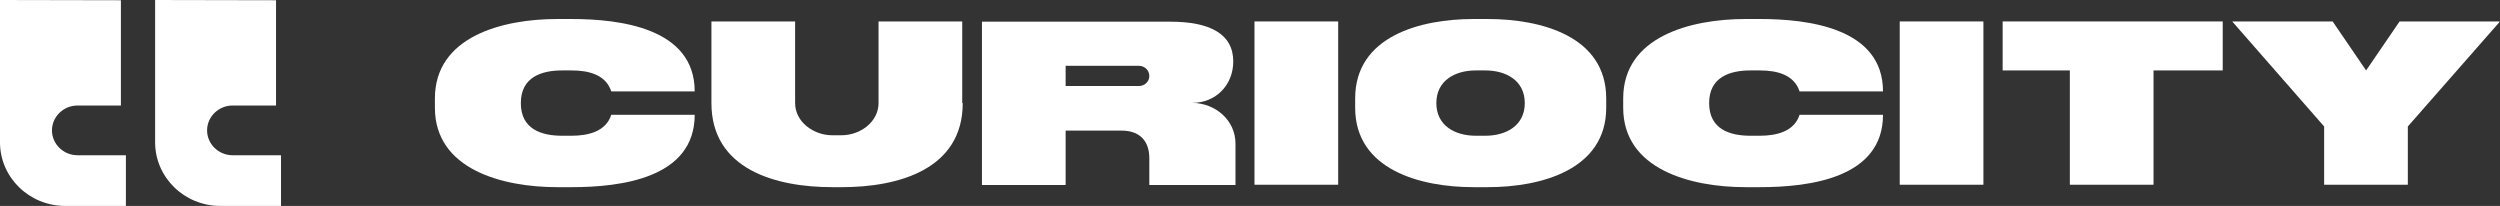
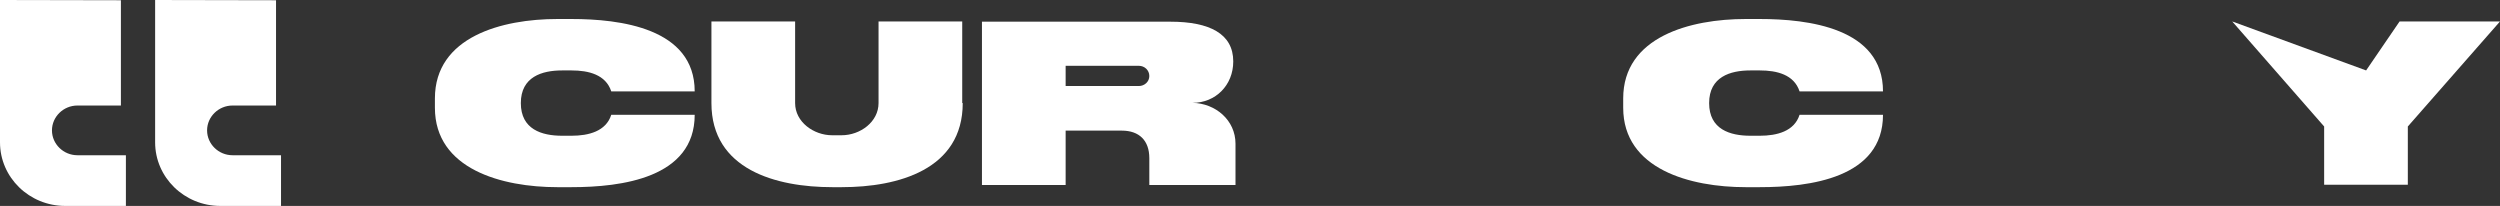
<svg xmlns="http://www.w3.org/2000/svg" width="607" height="50" viewBox="0 0 607 50" fill="none">
  <rect x="0" y="0" width="607" height="50" fill="#333333" stroke="none" />
  <path d="M67.019 0.059V25.621H56.466C53.069 25.621 50.28 28.343 50.28 31.657C50.28 34.97 53.069 37.692 56.466 37.692H68.232V50H53.494C44.76 50 37.664 43.077 37.664 34.556V28.166V25.562V0L67.019 0.059Z" fill="white" />
  <path d="M29.355 0.059V25.621H18.802C15.405 25.621 12.616 28.343 12.616 31.657C12.616 34.97 15.405 37.692 18.802 37.692H30.568V50H15.83C7.096 50 0 43.077 0 34.556V28.166V25.562V0L29.355 0.059Z" fill="white" />
  <path d="M148.415 22.189C147.08 18.106 142.895 17.1 138.771 17.1H136.466C131.614 17.1 126.459 18.639 126.459 25.029C126.459 31.42 131.554 32.958 136.466 32.958H138.771C142.895 32.958 147.141 31.893 148.415 27.87H168.672C168.672 43.254 150.78 45.444 138.771 45.444H135.314C121.971 45.444 105.595 41.124 105.595 26.154V23.905C105.595 8.876 121.971 4.615 135.314 4.615H138.771C150.416 4.615 168.672 6.745 168.672 22.189H148.415Z" fill="white" />
  <path d="M233.751 25.029C233.751 41.183 218.042 45.444 204.395 45.444H202.091C188.444 45.444 172.735 41.183 172.735 25.029V5.207H193.054V25.029C193.054 29.645 197.602 32.84 202.03 32.84H204.335C208.884 32.84 213.311 29.585 213.311 25.029V5.207H233.629V25.029H233.751Z" fill="white" />
  <path d="M299.98 34.911V44.911H279.055V38.402C279.055 34.083 276.569 31.716 272.384 31.716H258.737V44.911H238.419V5.266H284.15C293.733 5.266 299.434 8.225 299.434 14.911C299.434 20.71 295.128 24.97 289.548 24.97C295.128 25.089 299.98 29.171 299.98 34.911ZM276.508 20.887C277.903 20.887 279.055 19.822 279.055 18.461C279.055 17.041 277.903 15.976 276.508 15.976H258.737V20.887H276.508Z" fill="white" />
-   <path d="M324.909 5.207V44.852H304.591V5.207H324.909Z" fill="white" />
-   <path d="M361.24 4.615C374.22 4.615 389.989 8.816 389.989 23.905V26.154C389.989 41.183 374.22 45.444 361.24 45.444H357.783C344.804 45.444 329.034 41.183 329.034 26.154V23.905C329.034 8.816 344.804 4.615 357.783 4.615H361.24ZM360.634 32.958C365.728 32.958 370.217 30.473 370.217 25.029C370.217 19.586 365.728 17.1 360.634 17.1H358.329C353.234 17.1 348.746 19.586 348.746 25.029C348.746 30.473 353.234 32.958 358.329 32.958H360.634Z" fill="white" />
  <path d="M436.933 22.189C435.599 18.106 431.414 17.1 427.29 17.1H424.985C420.133 17.1 414.977 18.639 414.977 25.029C414.977 31.42 420.072 32.958 424.985 32.958H427.29C431.414 32.958 435.66 31.893 436.933 27.87H457.191C457.191 43.254 439.299 45.444 427.29 45.444H423.832C410.489 45.444 394.113 41.124 394.113 26.154V23.905C394.113 8.876 410.489 4.615 423.832 4.615H427.29C438.935 4.615 457.191 6.745 457.191 22.189H436.933Z" fill="white" />
-   <path d="M481.573 5.207V44.852H461.255V5.207H481.573Z" fill="white" />
-   <path d="M502.557 17.1H486.242V5.207H539.676V17.1H522.876V44.852H502.557V17.1Z" fill="white" />
-   <path d="M541.982 5.207H566.364L574.492 17.1L582.619 5.207H607.001L584.62 30.71V44.852H564.302V30.71L541.982 5.207Z" fill="white" />
+   <path d="M541.982 5.207L574.492 17.1L582.619 5.207H607.001L584.62 30.71V44.852H564.302V30.71L541.982 5.207Z" fill="white" />
</svg>